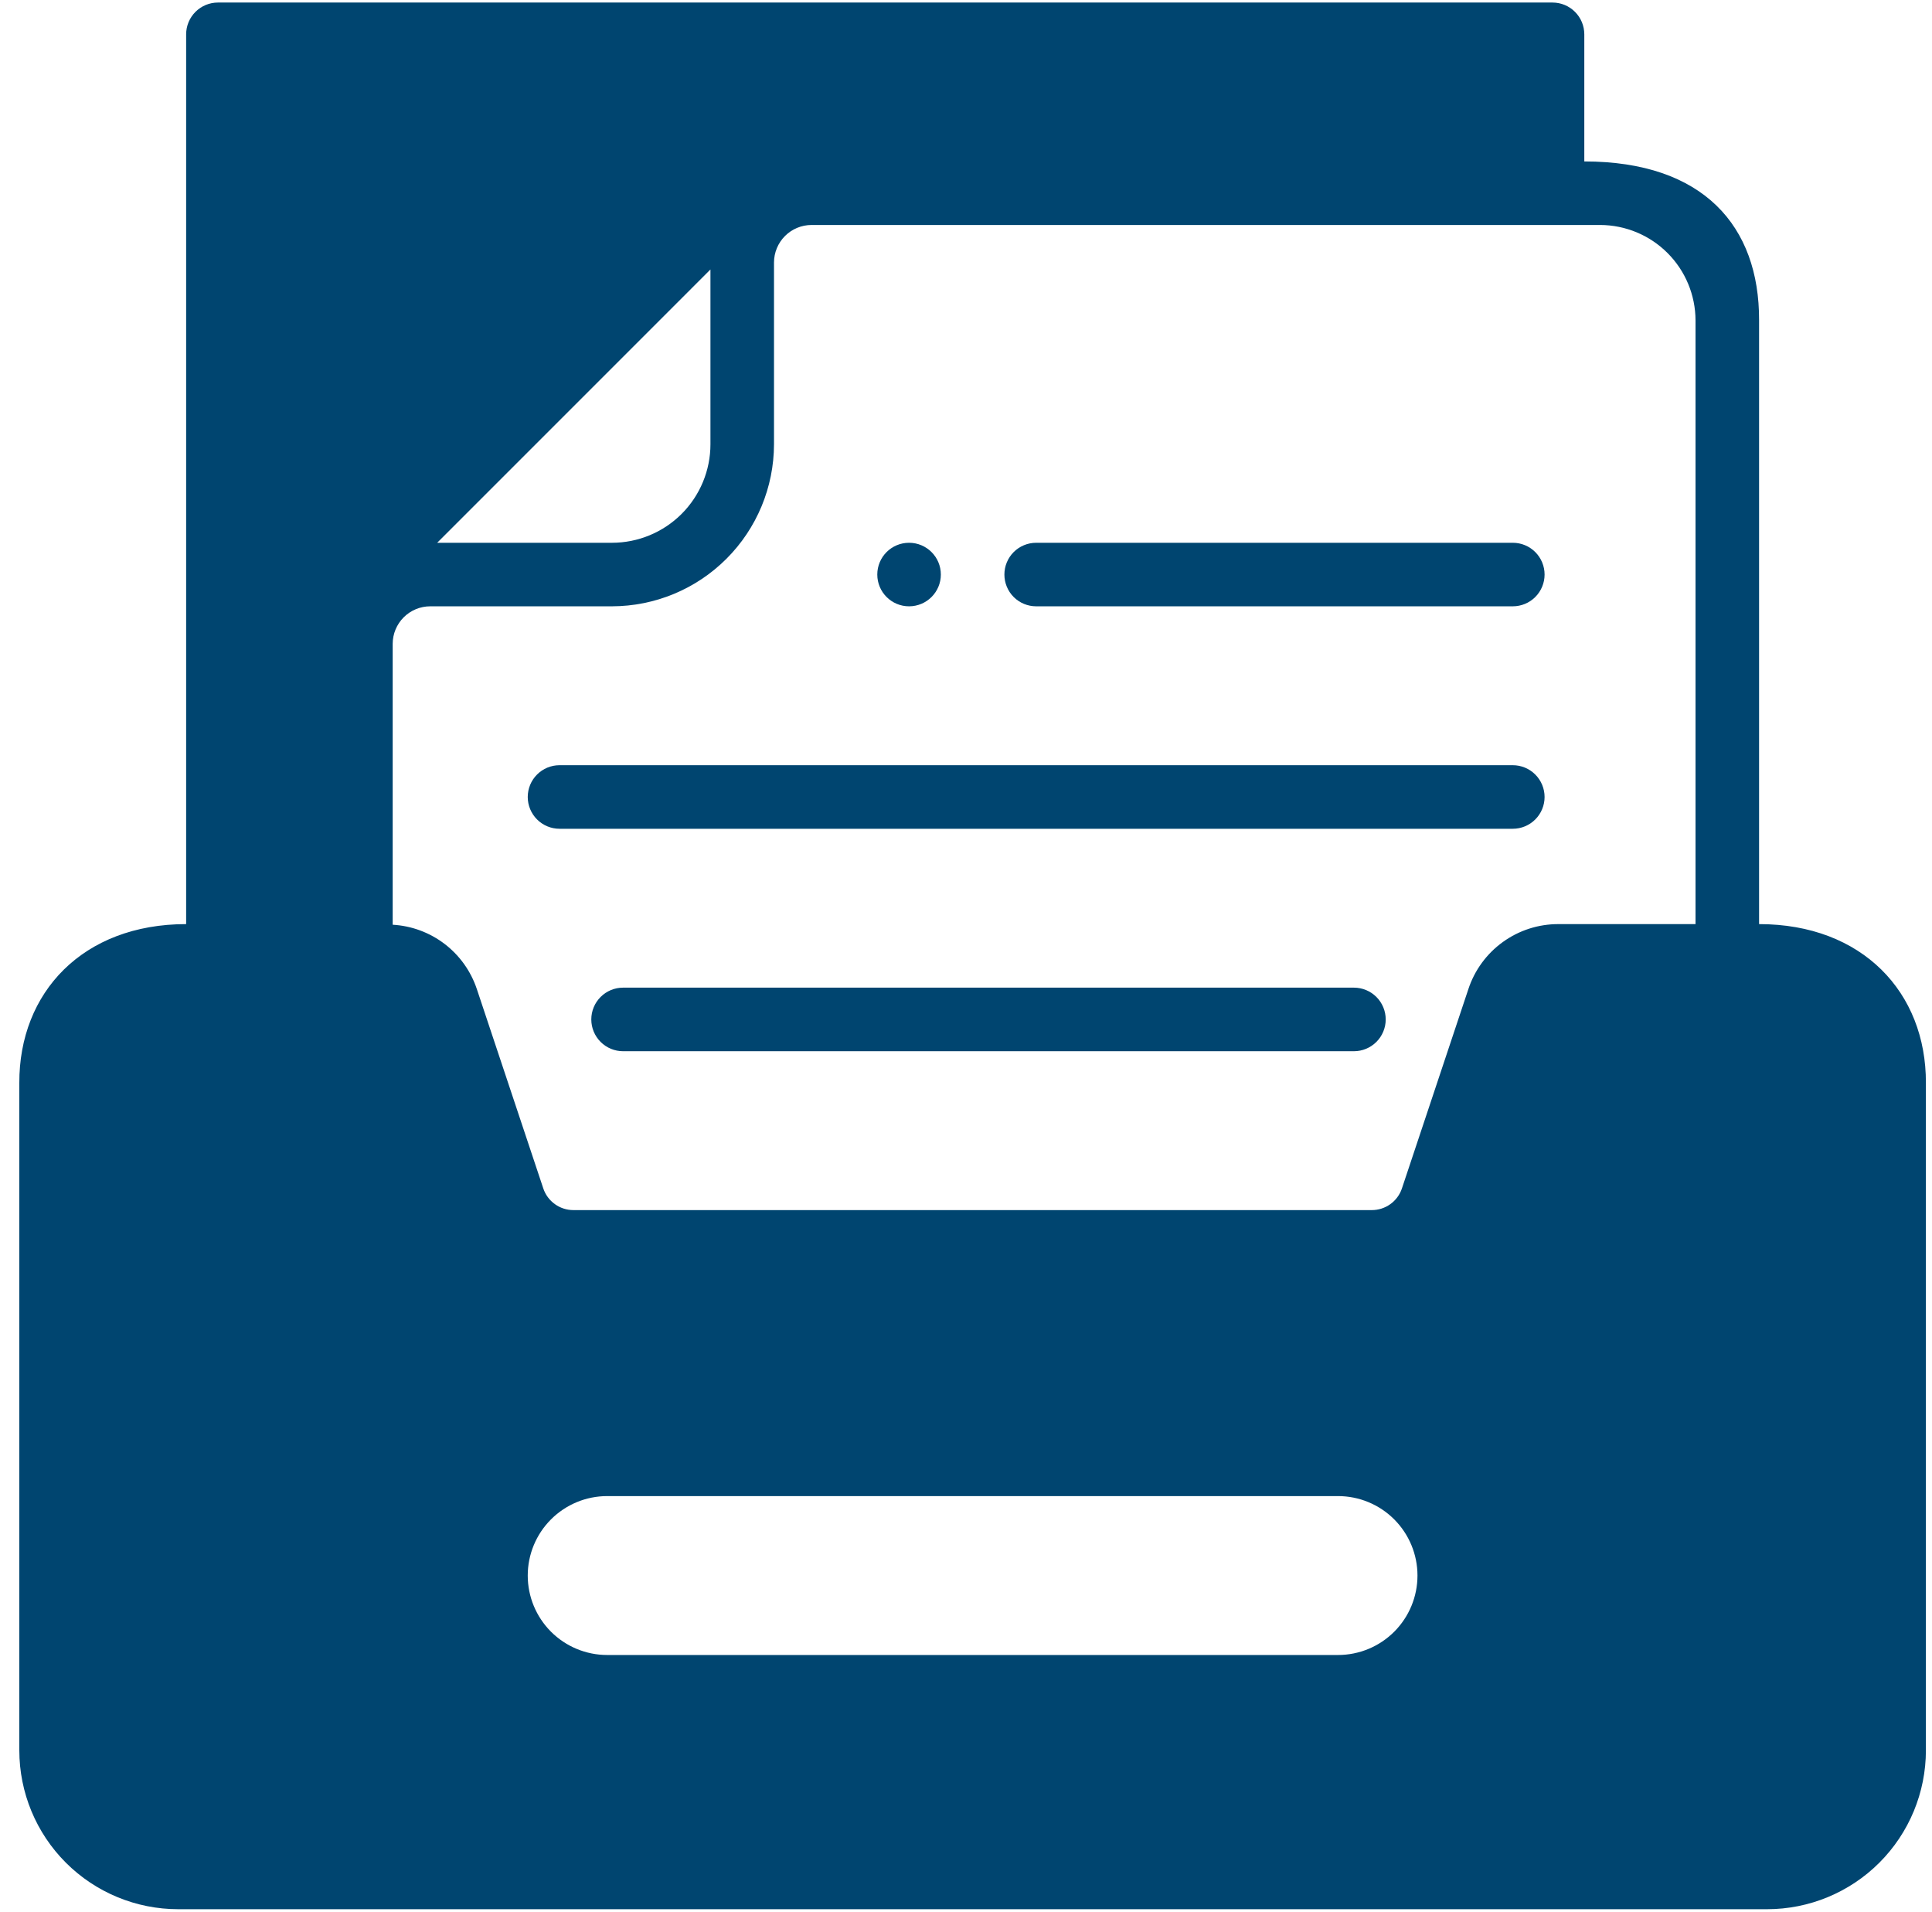
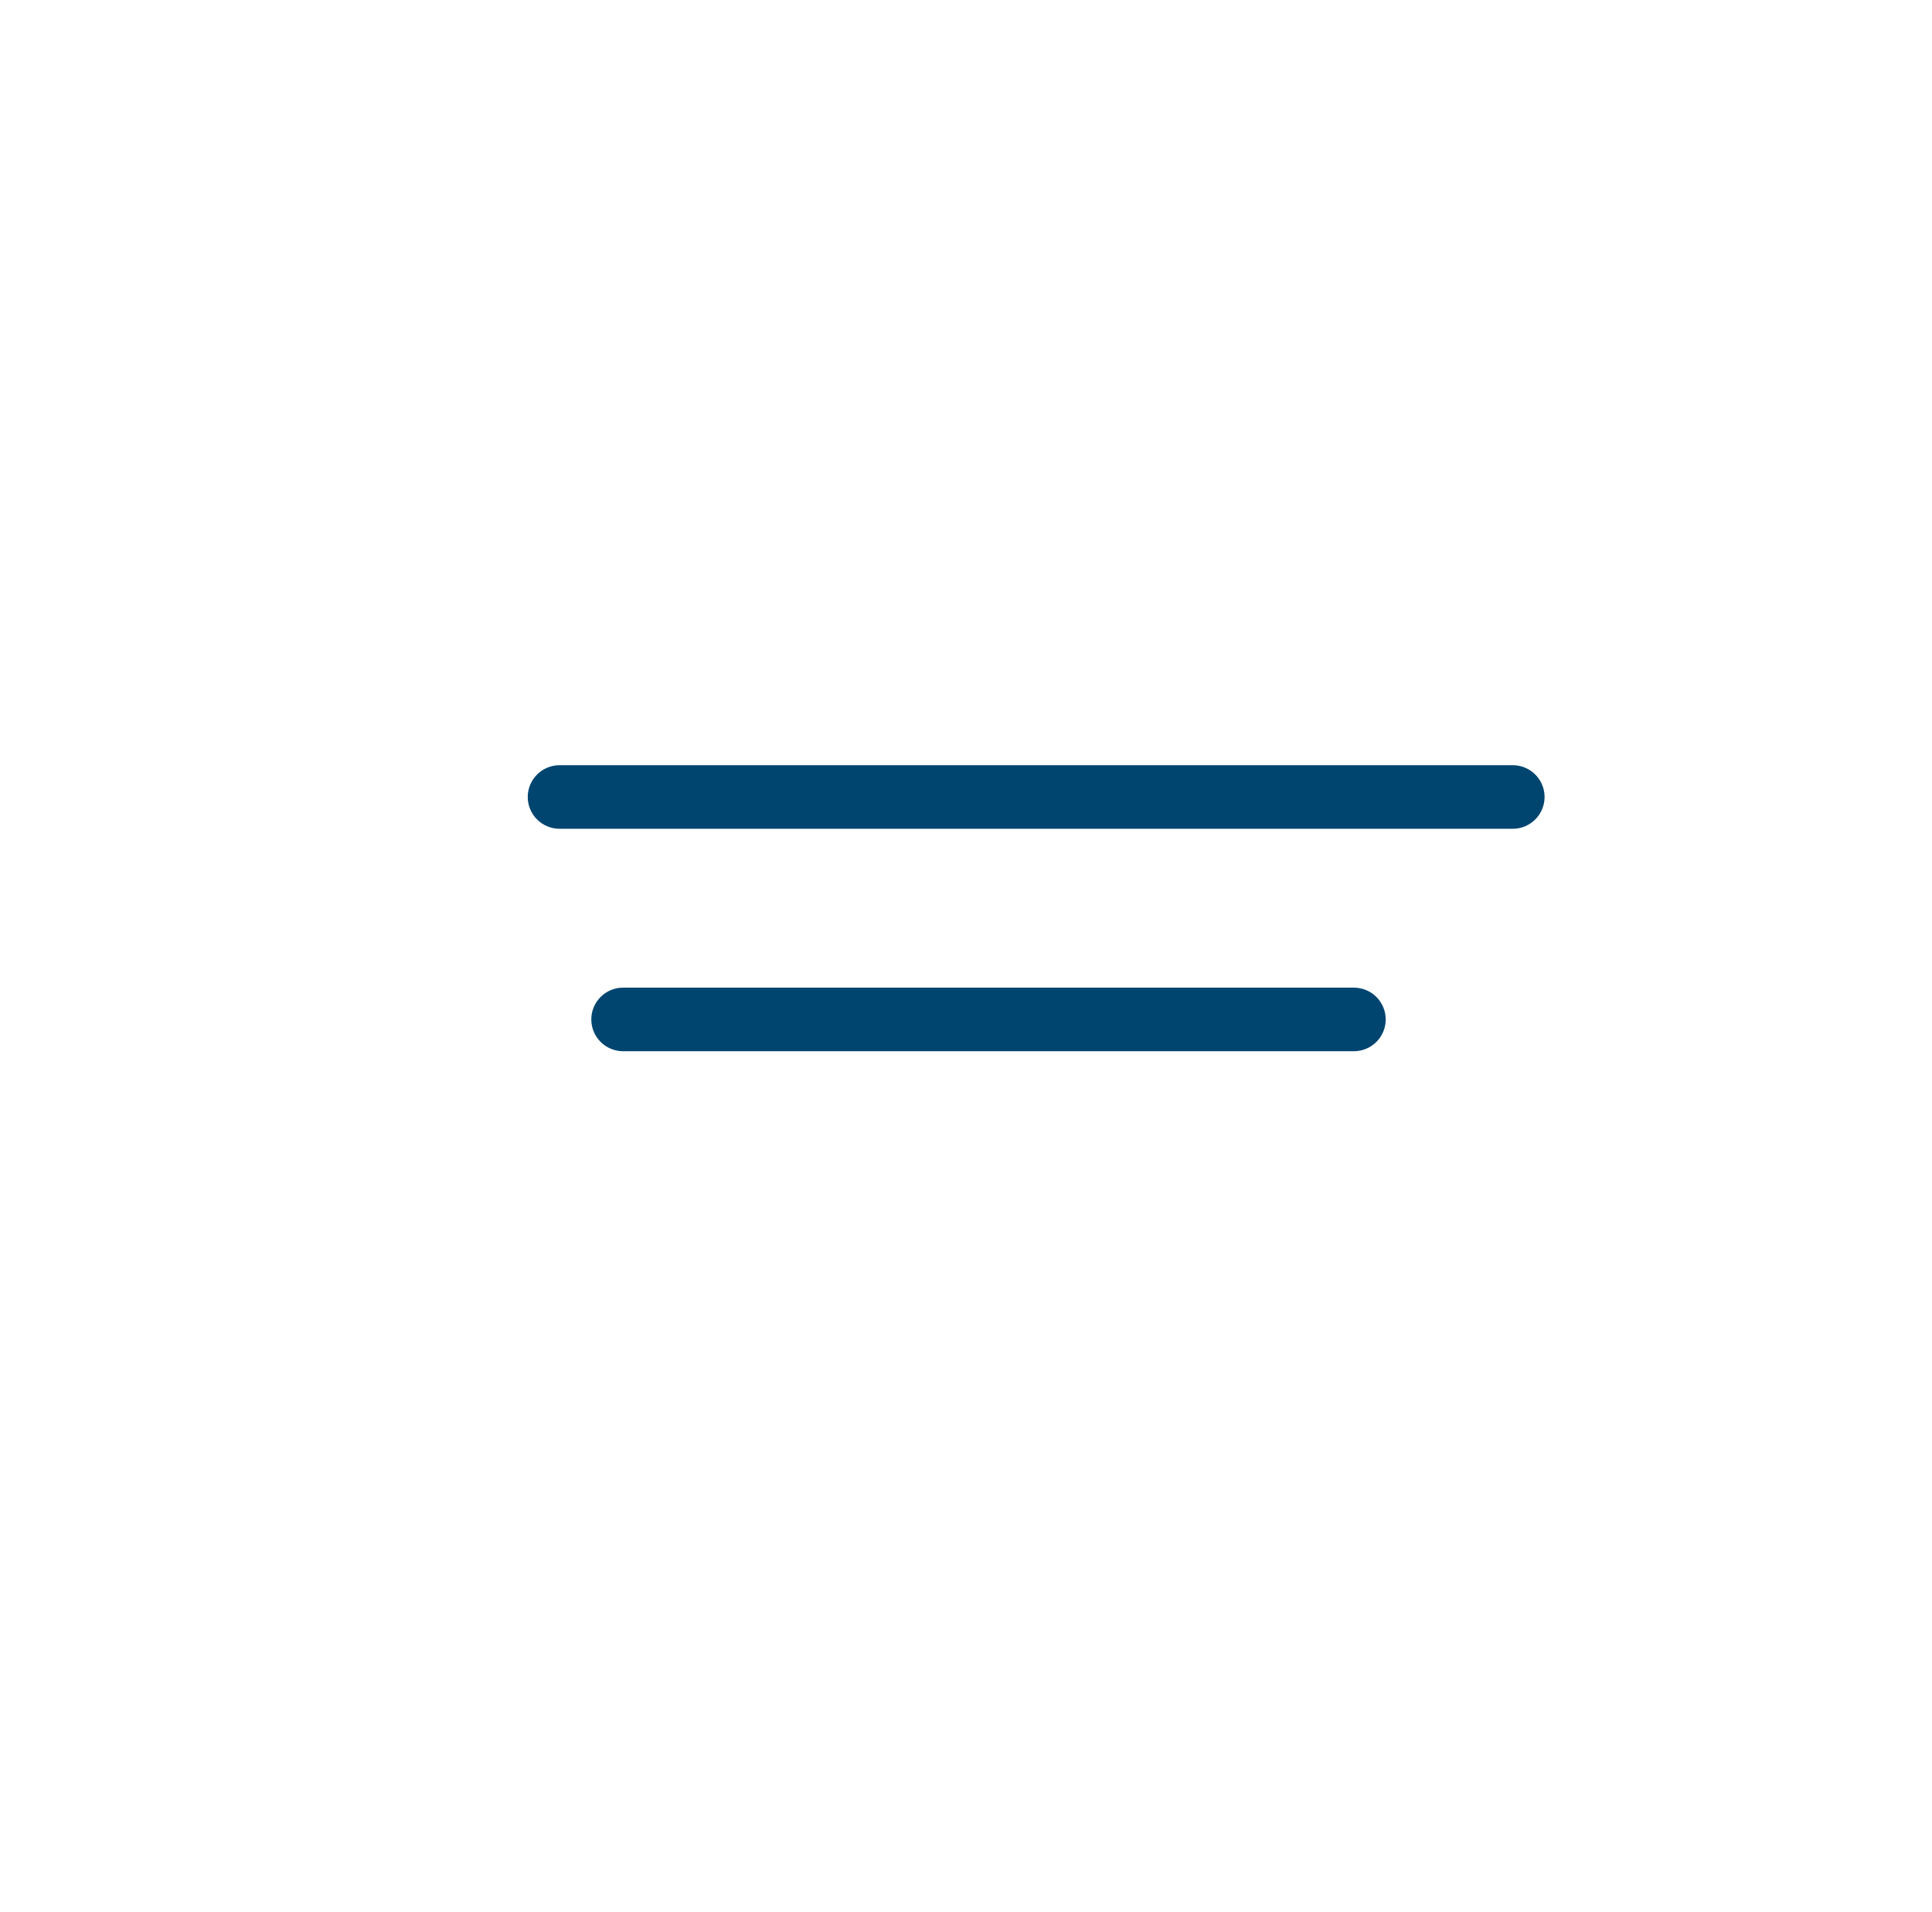
<svg xmlns="http://www.w3.org/2000/svg" width="95" height="94" viewBox="0 0 95 94" fill="none">
-   <path d="M50.95 29.812H74.388C74.802 29.812 75.199 29.648 75.492 29.355C75.785 29.062 75.95 28.664 75.95 28.25C75.95 27.836 75.785 27.438 75.492 27.145C75.199 26.852 74.802 26.688 74.388 26.688H50.95C50.536 26.688 50.138 26.852 49.845 27.145C49.552 27.438 49.388 27.836 49.388 28.25C49.388 28.664 49.552 29.062 49.845 29.355C50.138 29.648 50.536 29.812 50.95 29.812Z" fill="#004570" />
  <path d="M74.388 37.625H27.512C27.098 37.625 26.701 37.79 26.408 38.083C26.115 38.376 25.95 38.773 25.95 39.188C25.95 39.602 26.115 39.999 26.408 40.292C26.701 40.585 27.098 40.75 27.512 40.75H74.388C74.802 40.75 75.199 40.585 75.492 40.292C75.785 39.999 75.95 39.602 75.95 39.188C75.95 38.773 75.785 38.376 75.492 38.083C75.199 37.79 74.802 37.625 74.388 37.625Z" fill="#004570" />
  <path d="M66.575 48.562H30.637C30.223 48.562 29.826 48.727 29.533 49.02C29.24 49.313 29.075 49.711 29.075 50.125C29.075 50.539 29.24 50.937 29.533 51.23C29.826 51.523 30.223 51.688 30.637 51.688H66.575C66.989 51.688 67.387 51.523 67.68 51.23C67.973 50.937 68.138 50.539 68.138 50.125C68.138 49.711 67.973 49.313 67.68 49.02C67.387 48.727 66.989 48.562 66.575 48.562Z" fill="#004570" />
-   <path d="M44.7 29.812C45.563 29.812 46.263 29.113 46.263 28.25C46.263 27.387 45.563 26.688 44.7 26.688C43.837 26.688 43.138 27.387 43.138 28.25C43.138 29.113 43.837 29.812 44.7 29.812Z" fill="#004570" />
-   <path d="M76.341 0.125H10.716C10.301 0.125 9.904 0.29 9.611 0.583C9.318 0.876 9.153 1.273 9.153 1.688V45.438C4.075 45.438 0.934 48.797 0.95 53.25V86.062C0.95 88.135 1.773 90.122 3.238 91.587C4.703 93.052 6.691 93.875 8.763 93.875H86.888C88.96 93.875 90.947 93.052 92.412 91.587C93.877 90.122 94.7 88.135 94.7 86.062V53.25C94.716 48.797 91.575 45.438 86.497 45.438V15.75C86.513 11.125 83.763 7.938 77.903 7.938V1.688C77.903 1.273 77.739 0.876 77.445 0.583C77.153 0.29 76.755 0.125 76.341 0.125ZM34.934 13.25V21.844C34.934 23.128 34.424 24.36 33.516 25.269C32.607 26.177 31.375 26.688 30.091 26.688H21.497L34.934 13.25ZM65.794 81.375H29.856C28.82 81.375 27.827 80.963 27.094 80.231C26.362 79.498 25.95 78.505 25.95 77.469C25.95 76.433 26.362 75.439 27.094 74.707C27.827 73.974 28.82 73.562 29.856 73.562H65.794C66.83 73.562 67.823 73.974 68.556 74.707C69.288 75.439 69.7 76.433 69.7 77.469C69.7 78.505 69.288 79.498 68.556 80.231C67.823 80.963 66.83 81.375 65.794 81.375ZM78.684 11.062C79.926 11.066 81.117 11.561 81.995 12.44C82.873 13.318 83.368 14.508 83.372 15.75V45.438H76.638C75.654 45.434 74.695 45.742 73.898 46.318C73.101 46.893 72.506 47.706 72.2 48.641L68.934 58.438C68.83 58.748 68.63 59.017 68.364 59.208C68.097 59.399 67.778 59.501 67.45 59.5H28.2C27.872 59.501 27.553 59.399 27.287 59.208C27.02 59.017 26.82 58.748 26.716 58.438L23.45 48.641C23.157 47.758 22.606 46.983 21.868 46.417C21.13 45.852 20.238 45.521 19.309 45.469V31.656C19.31 31.168 19.505 30.699 19.85 30.353C20.196 30.008 20.664 29.813 21.153 29.812H30.091C32.203 29.809 34.228 28.968 35.721 27.474C37.215 25.981 38.056 23.956 38.059 21.844V12.906C38.06 12.418 38.255 11.949 38.6 11.603C38.946 11.258 39.414 11.063 39.903 11.062H78.684Z" fill="#004570" />
</svg>